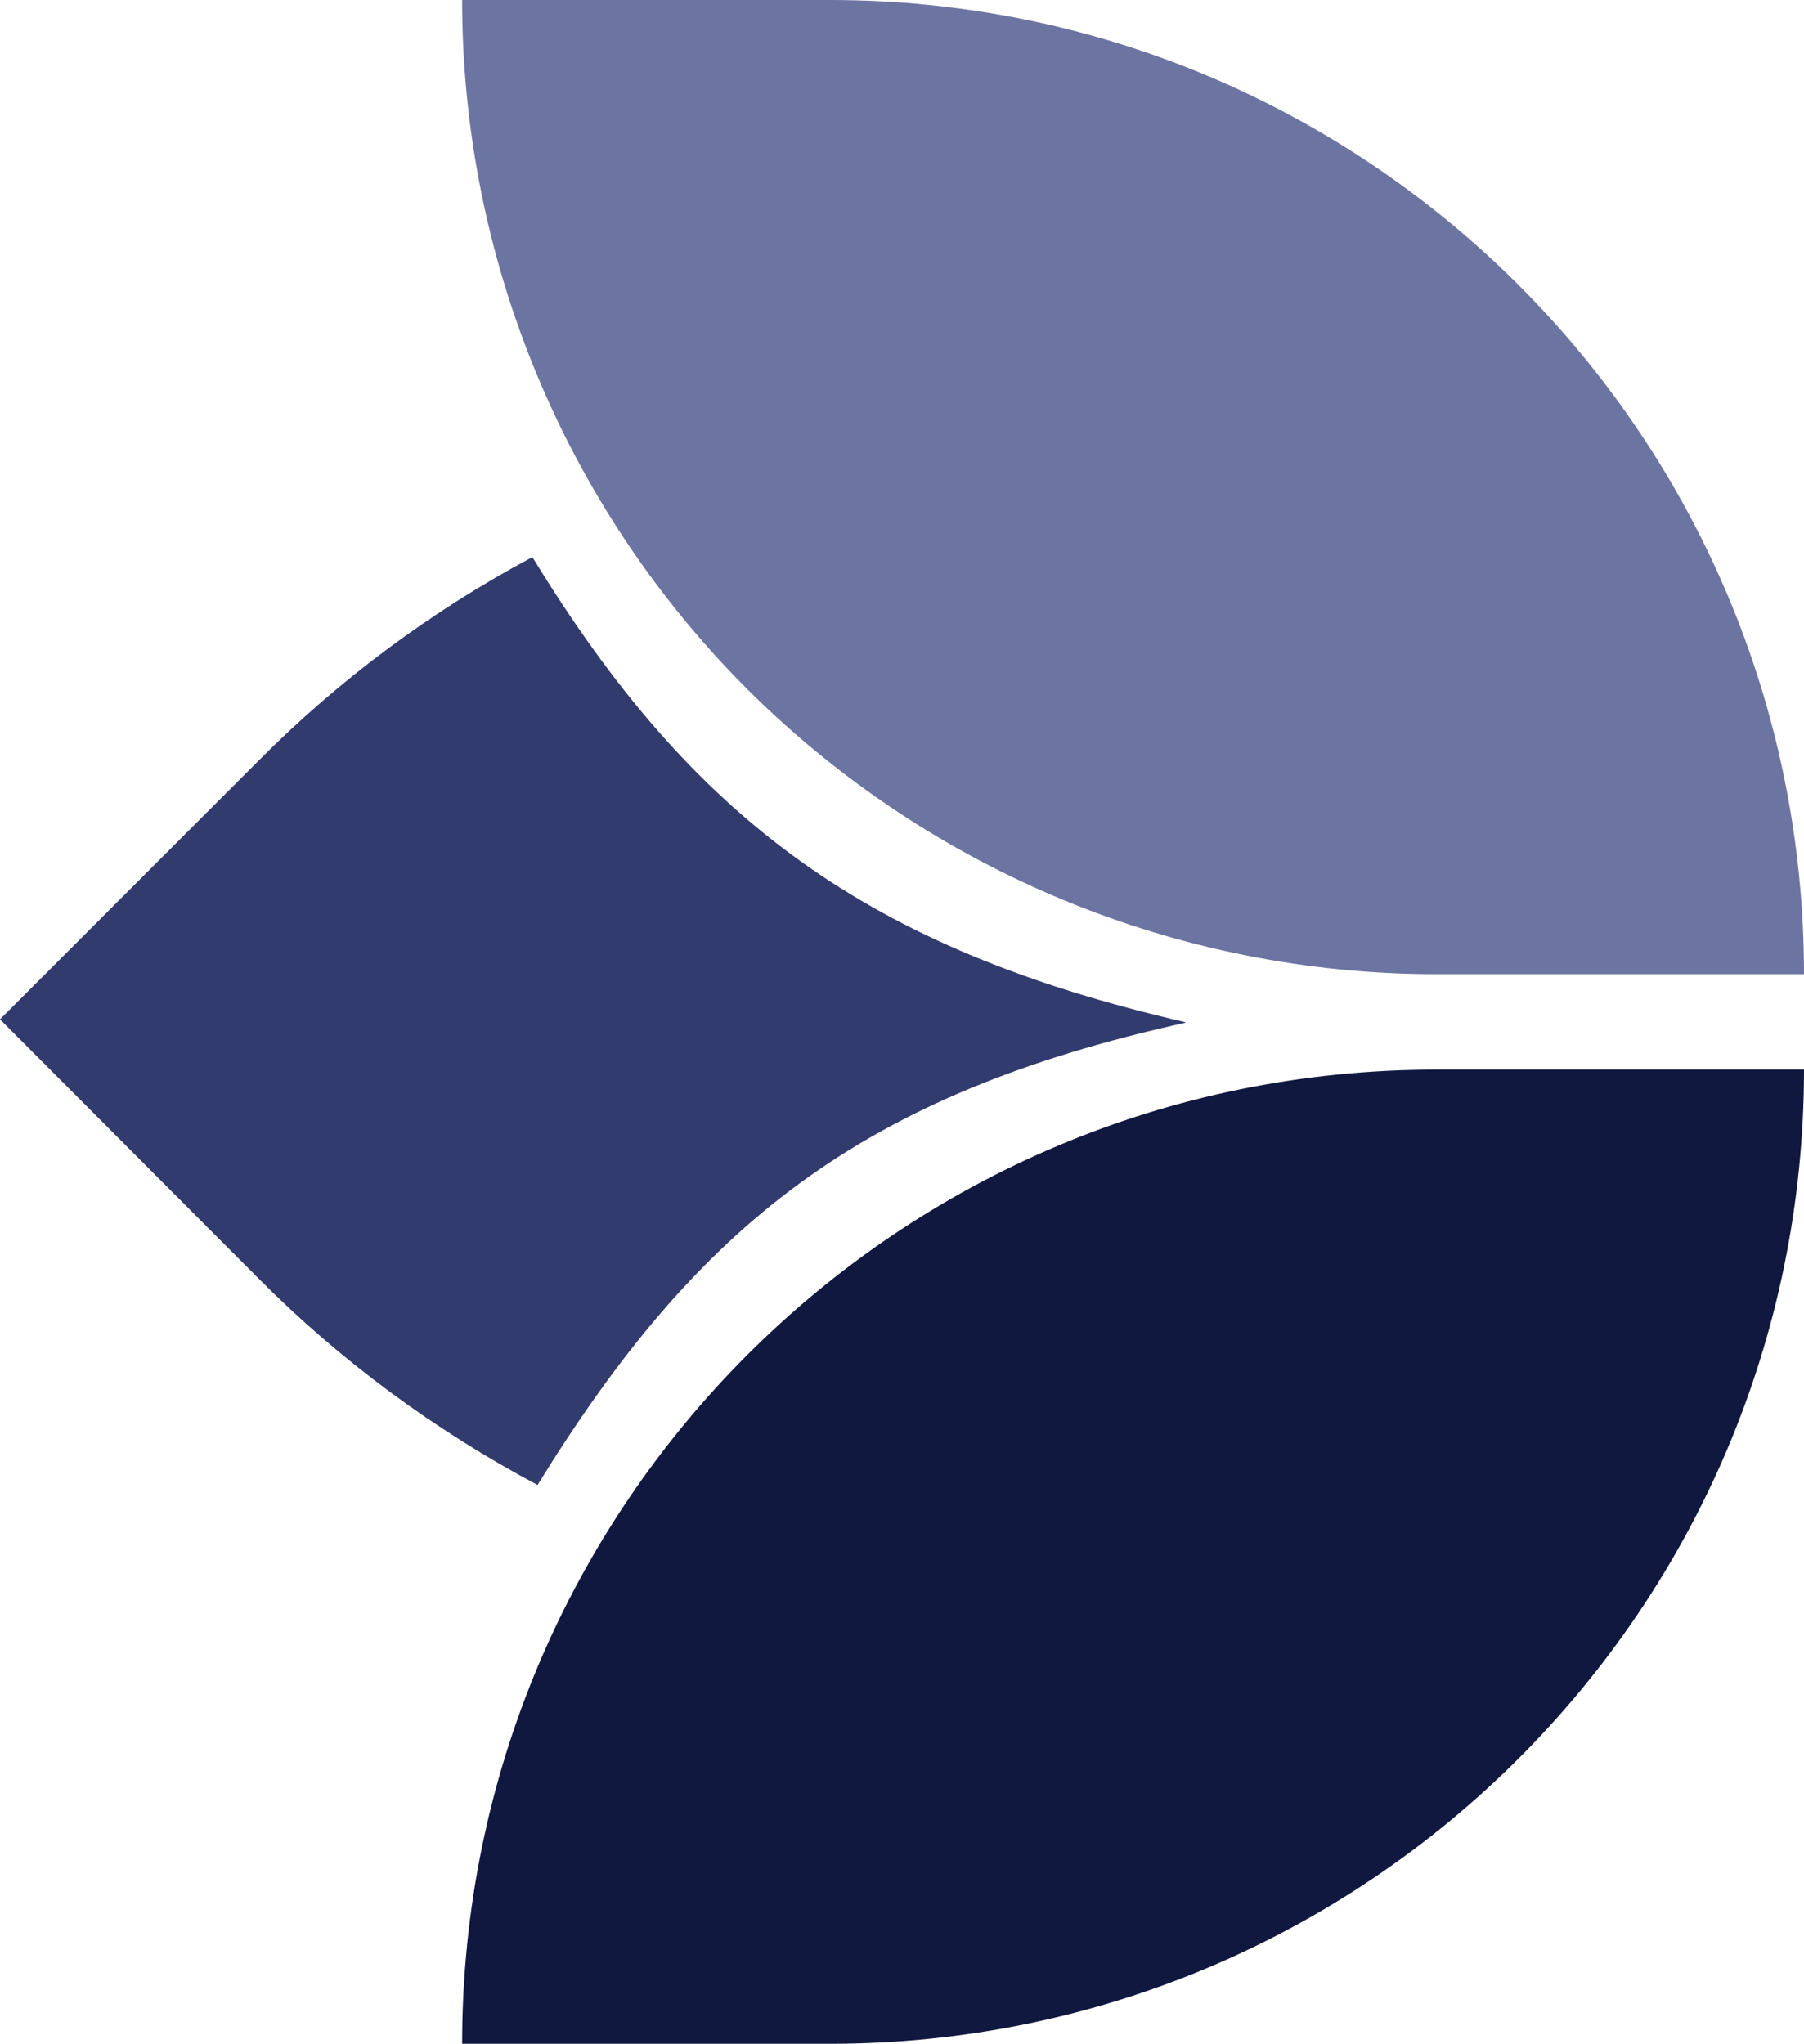
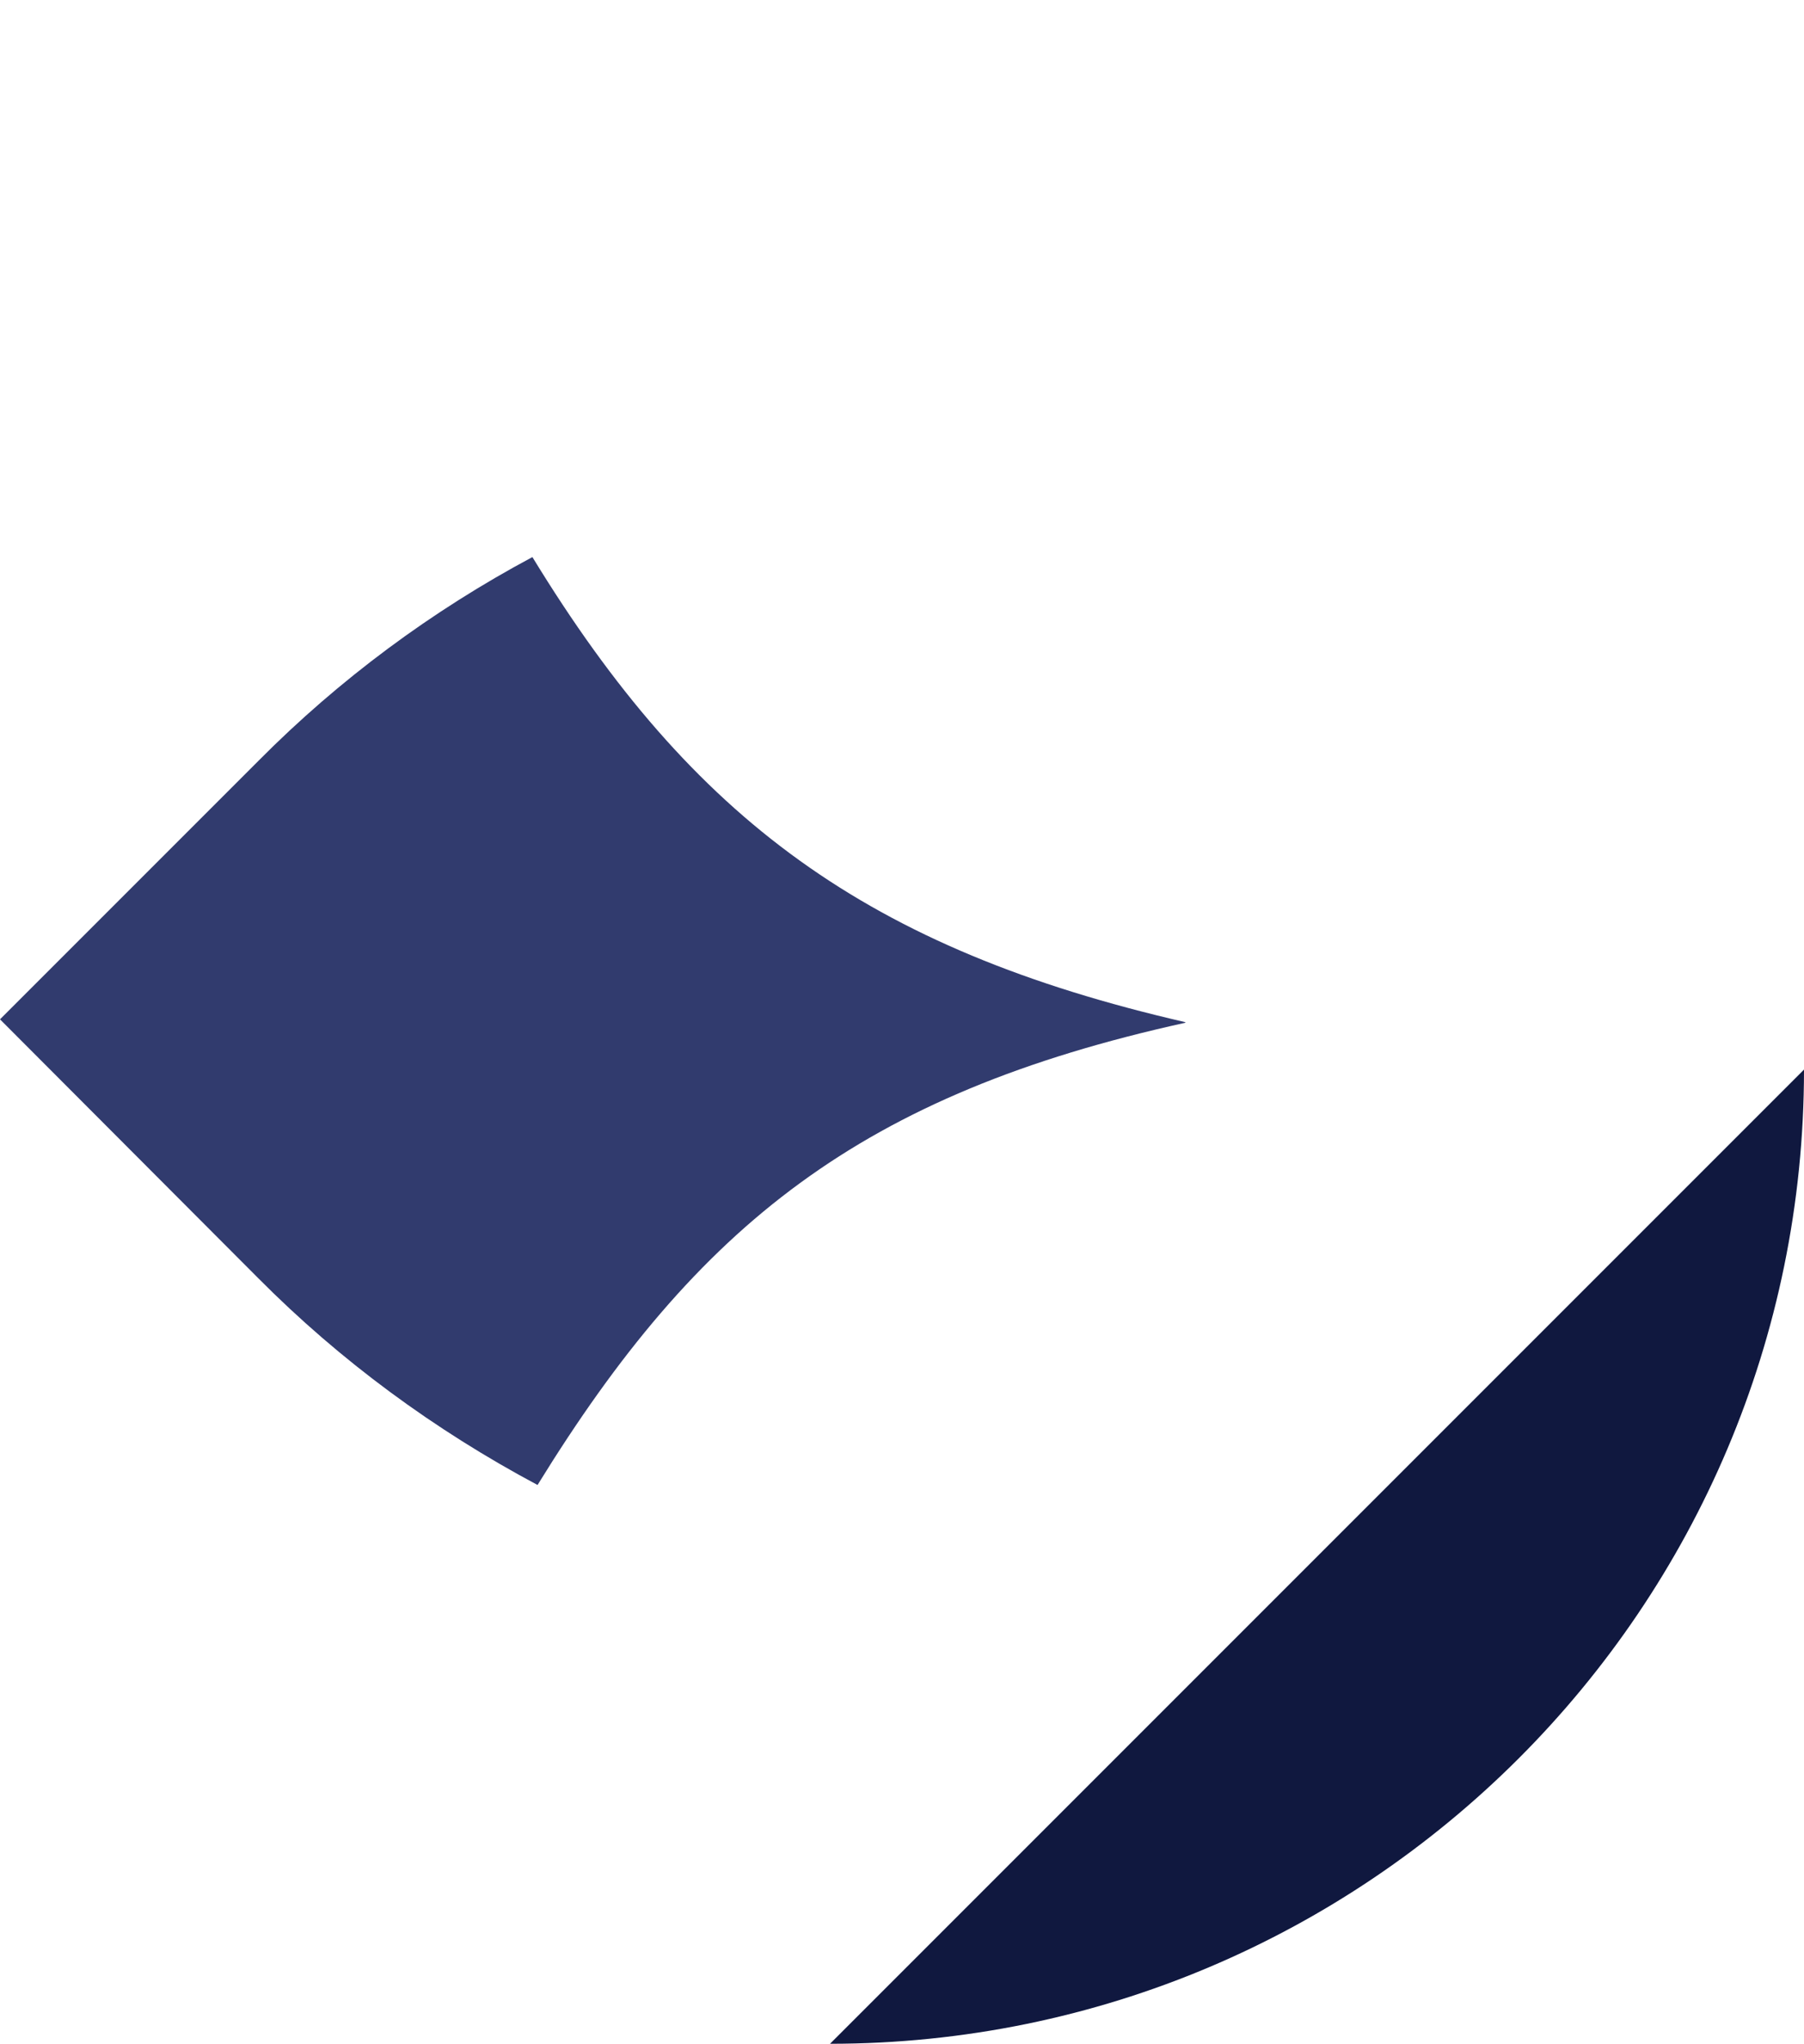
<svg xmlns="http://www.w3.org/2000/svg" id="Layer_1" data-name="Layer 1" viewBox="0 0 31.58 35.78">
  <defs>
    <style>
      .cls-1 {
        fill: #10183f;
      }

      .cls-1, .cls-2, .cls-3 {
        stroke-width: 0px;
      }

      .cls-2 {
        fill: #313b6e;
      }

      .cls-3 {
        fill: #6c74a1;
      }
    </style>
  </defs>
-   <path id="Path_57" data-name="Path 57" class="cls-1" d="m31.58,18.72c0,9.42-7.64,17.05-17.05,17.05h-6.44c0-9.42,7.63-17.05,17.05-17.05h6.44Z" />
-   <path id="Path_58" data-name="Path 58" class="cls-3" d="m31.58,17.05h-6.44c-4.52,0-8.86-1.8-12.06-4.99-3.2-3.2-4.99-7.54-4.99-12.06h6.44c9.42,0,17.05,7.63,17.05,17.05Z" />
+   <path id="Path_57" data-name="Path 57" class="cls-1" d="m31.58,18.72c0,9.42-7.64,17.05-17.05,17.05h-6.44h6.44Z" />
  <path id="Path_59" data-name="Path 59" class="cls-2" d="m20.75,17.9c-5.67,1.25-8.53,3.53-11.34,8.09-1.8-.96-3.45-2.17-4.89-3.62L0,17.84l4.53-4.53c1.41-1.42,3.03-2.62,4.79-3.56,2.81,4.6,5.87,6.86,11.43,8.14" />
</svg>